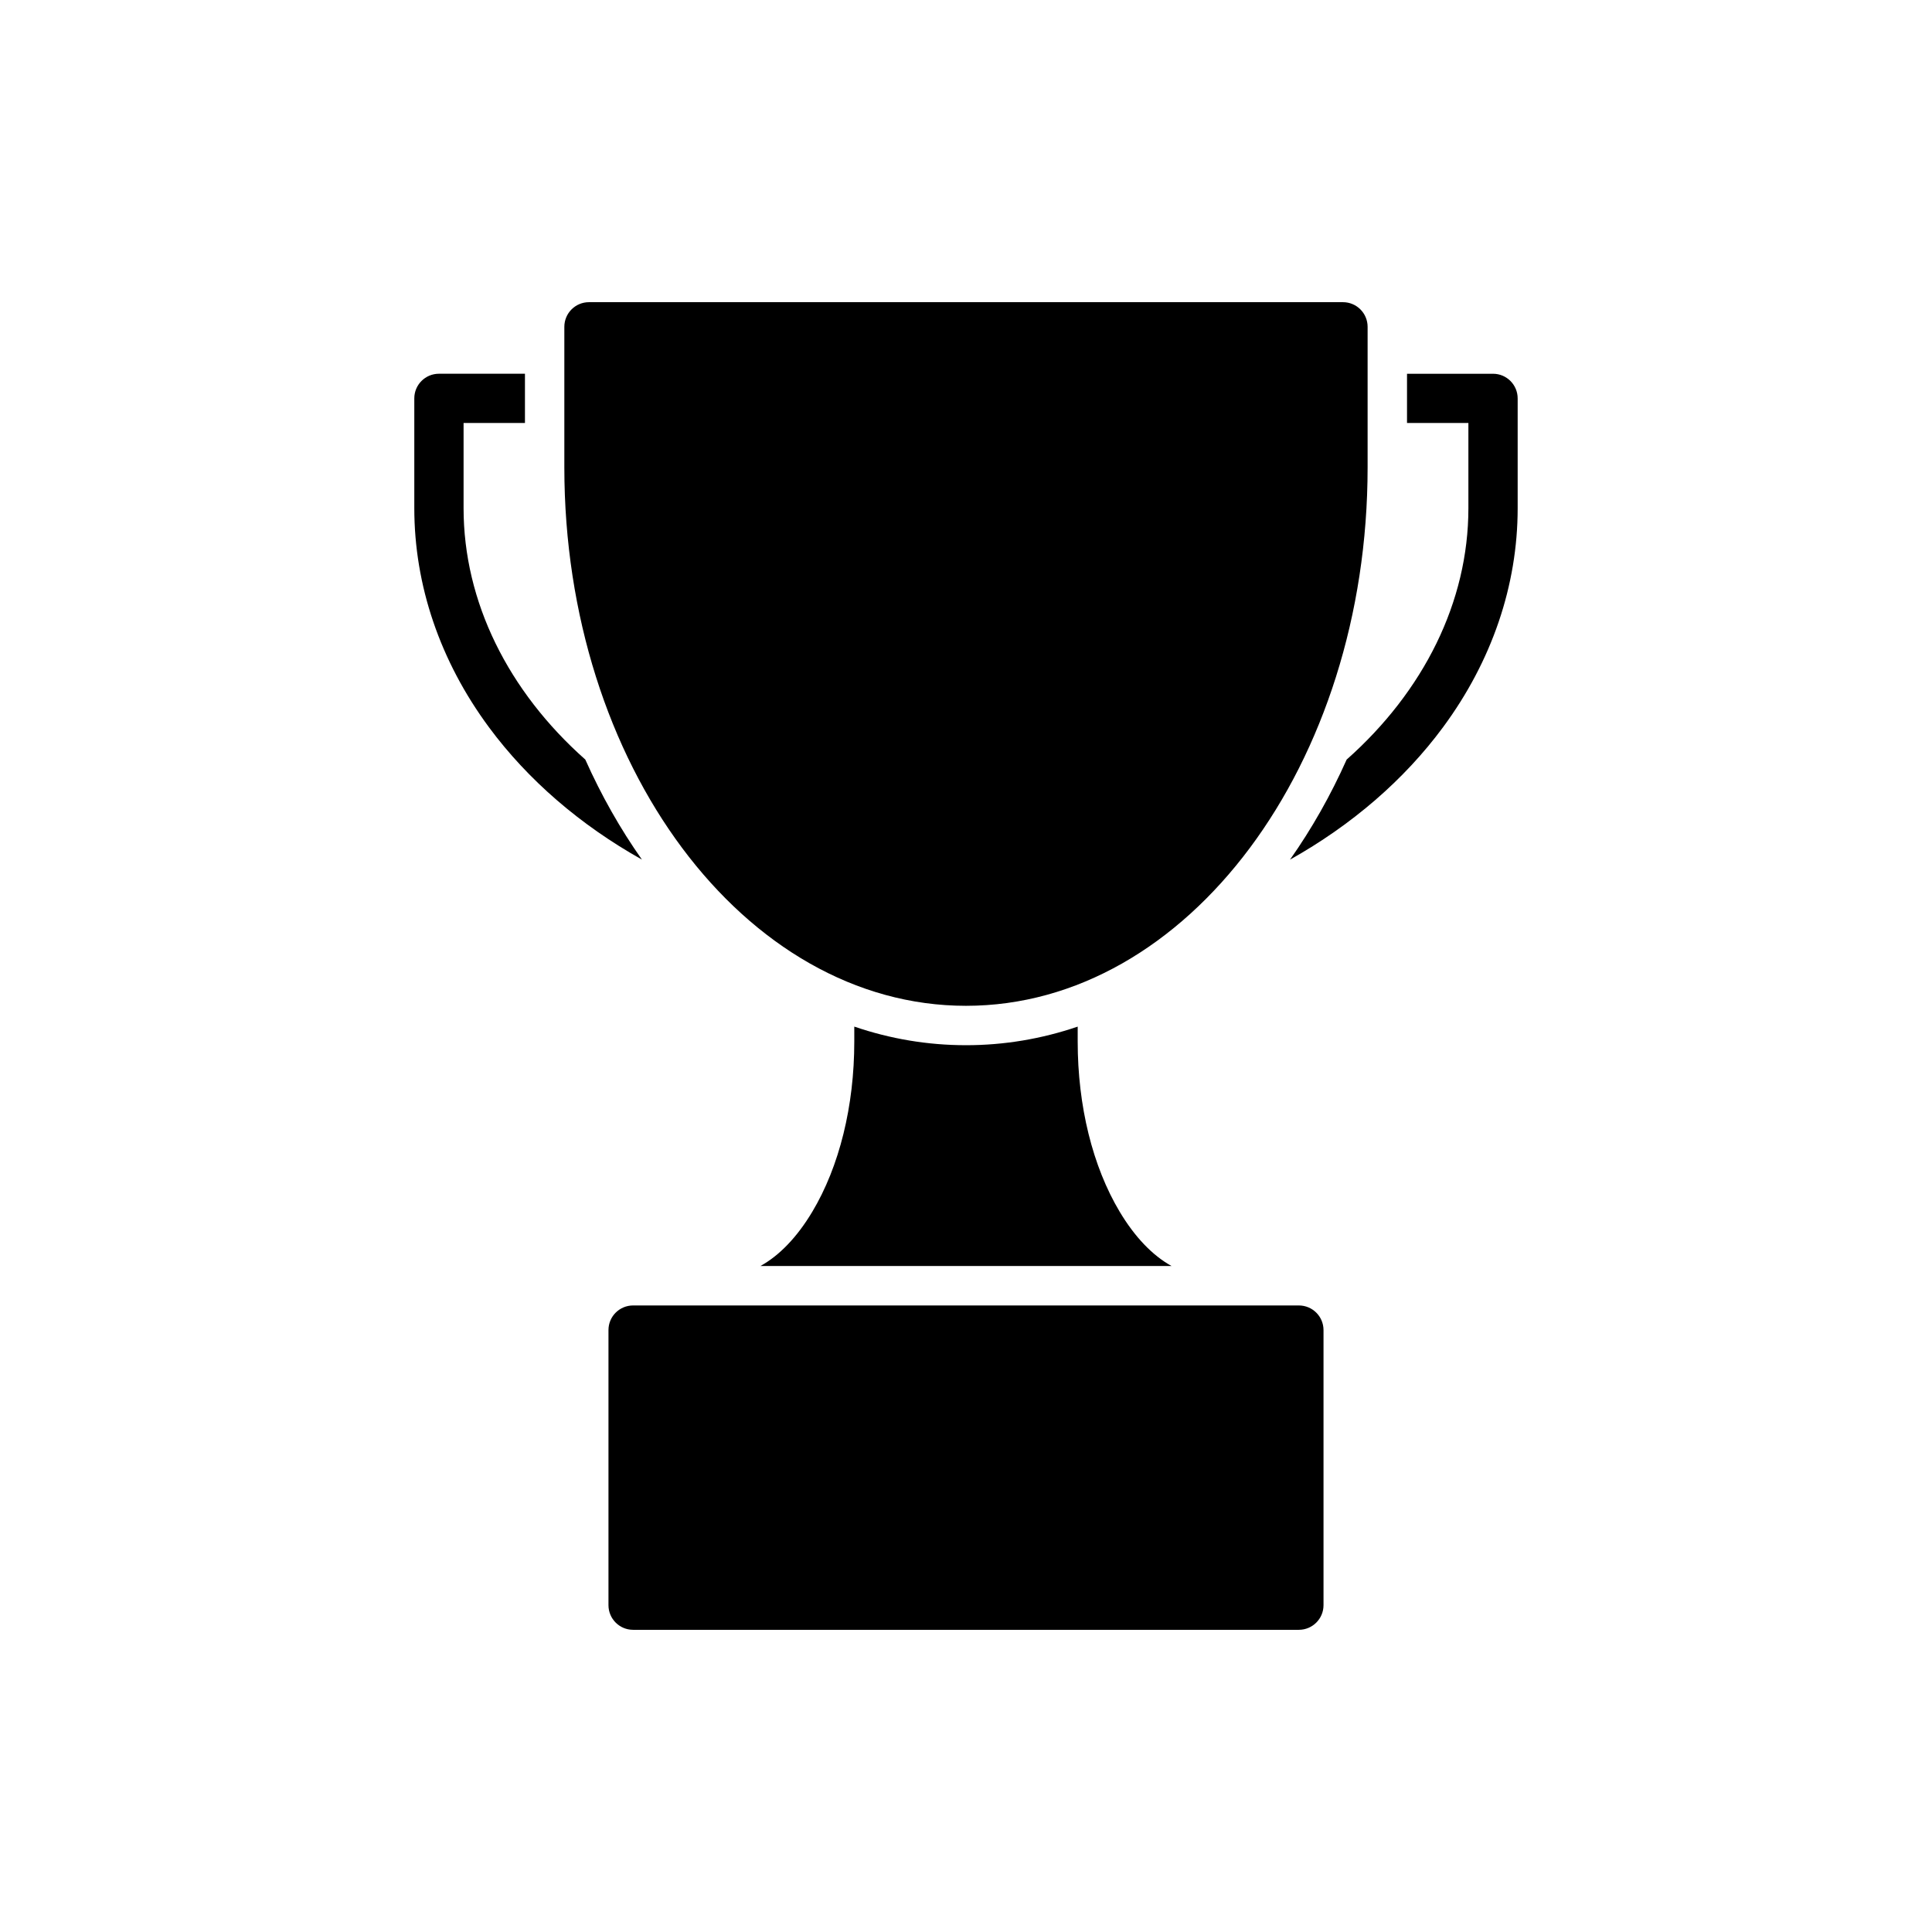
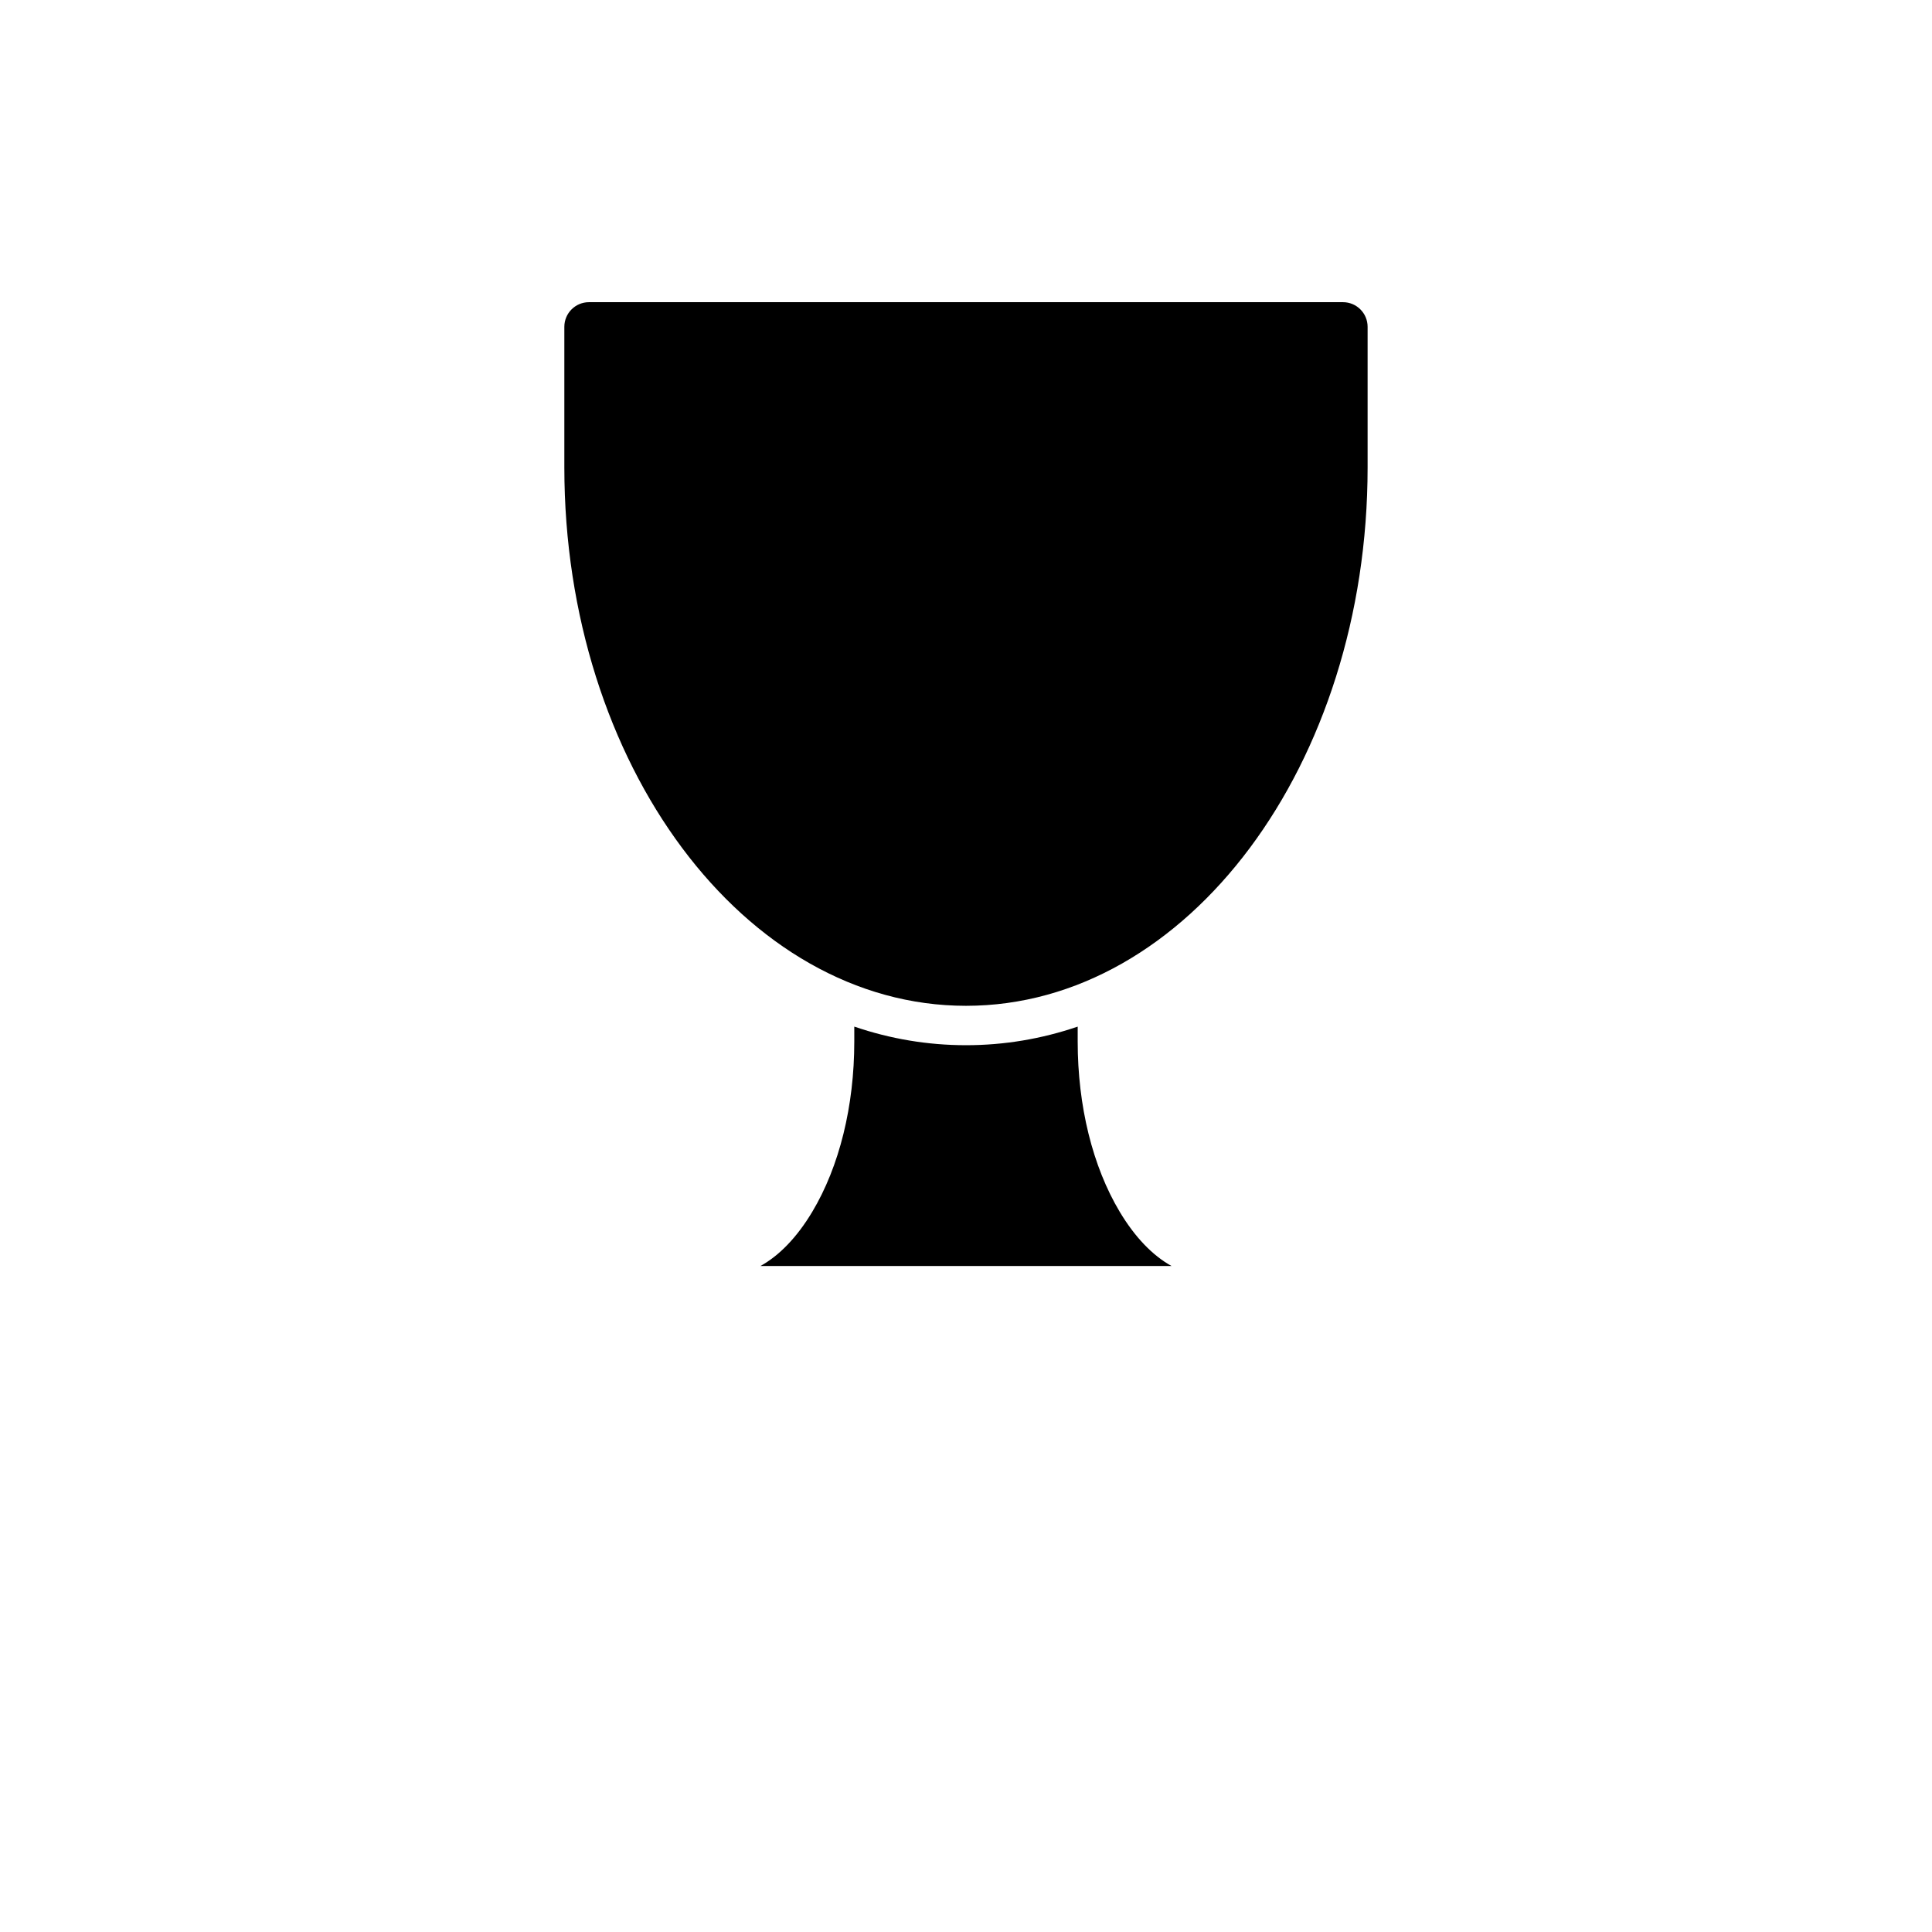
<svg xmlns="http://www.w3.org/2000/svg" fill="#000000" width="800px" height="800px" version="1.1" viewBox="144 144 512 512">
  <g>
-     <path d="m488.21 489.96h-176.43c-3.609 0-6.527 2.914-6.527 6.519v72.91c0 3.606 2.918 6.527 6.527 6.527h176.43c3.606 0 6.535-2.922 6.535-6.527v-72.91c-0.004-3.606-2.93-6.519-6.535-6.519z" />
    <path d="m400 420.99c-10.105 0-20.012-1.66-29.605-4.93v3.957c0 17.09-3.953 33.117-11.133 45.117-4.035 6.742-8.742 11.617-13.75 14.375h108.97c-5.008-2.762-9.711-7.633-13.746-14.375-7.18-12-11.137-28.027-11.137-45.117v-3.953c-9.598 3.266-19.5 4.926-29.598 4.926z" />
-     <path d="m299.11 345.29c-20.43-18.121-32.258-41.797-32.258-66.613v-22.586h16.266v-13.047h-22.793c-3.609 0-6.531 2.922-6.531 6.527v29.105c0 20.473 6.84 40.551 19.789 58.062 10.293 13.922 24.164 25.891 40.535 35.062-5.754-8.152-10.766-17.016-15.008-26.512z" />
-     <path d="m539.67 243.05h-22.797v13.047h16.266v22.586c0 24.816-11.832 48.492-32.262 66.613-4.238 9.496-9.262 18.359-15.008 26.516 16.371-9.172 30.246-21.141 40.531-35.062 12.949-17.512 19.797-37.594 19.797-58.062v-29.105c0-3.609-2.926-6.531-6.527-6.531z" />
    <path d="m400 410.55c58.688 0 106.43-64.008 106.43-142.68v-37.262c0-3.606-2.922-6.527-6.527-6.527h-199.82c-3.606 0-6.527 2.922-6.527 6.527v37.262c0.004 78.672 47.746 142.68 106.44 142.68z" />
  </g>
</svg>